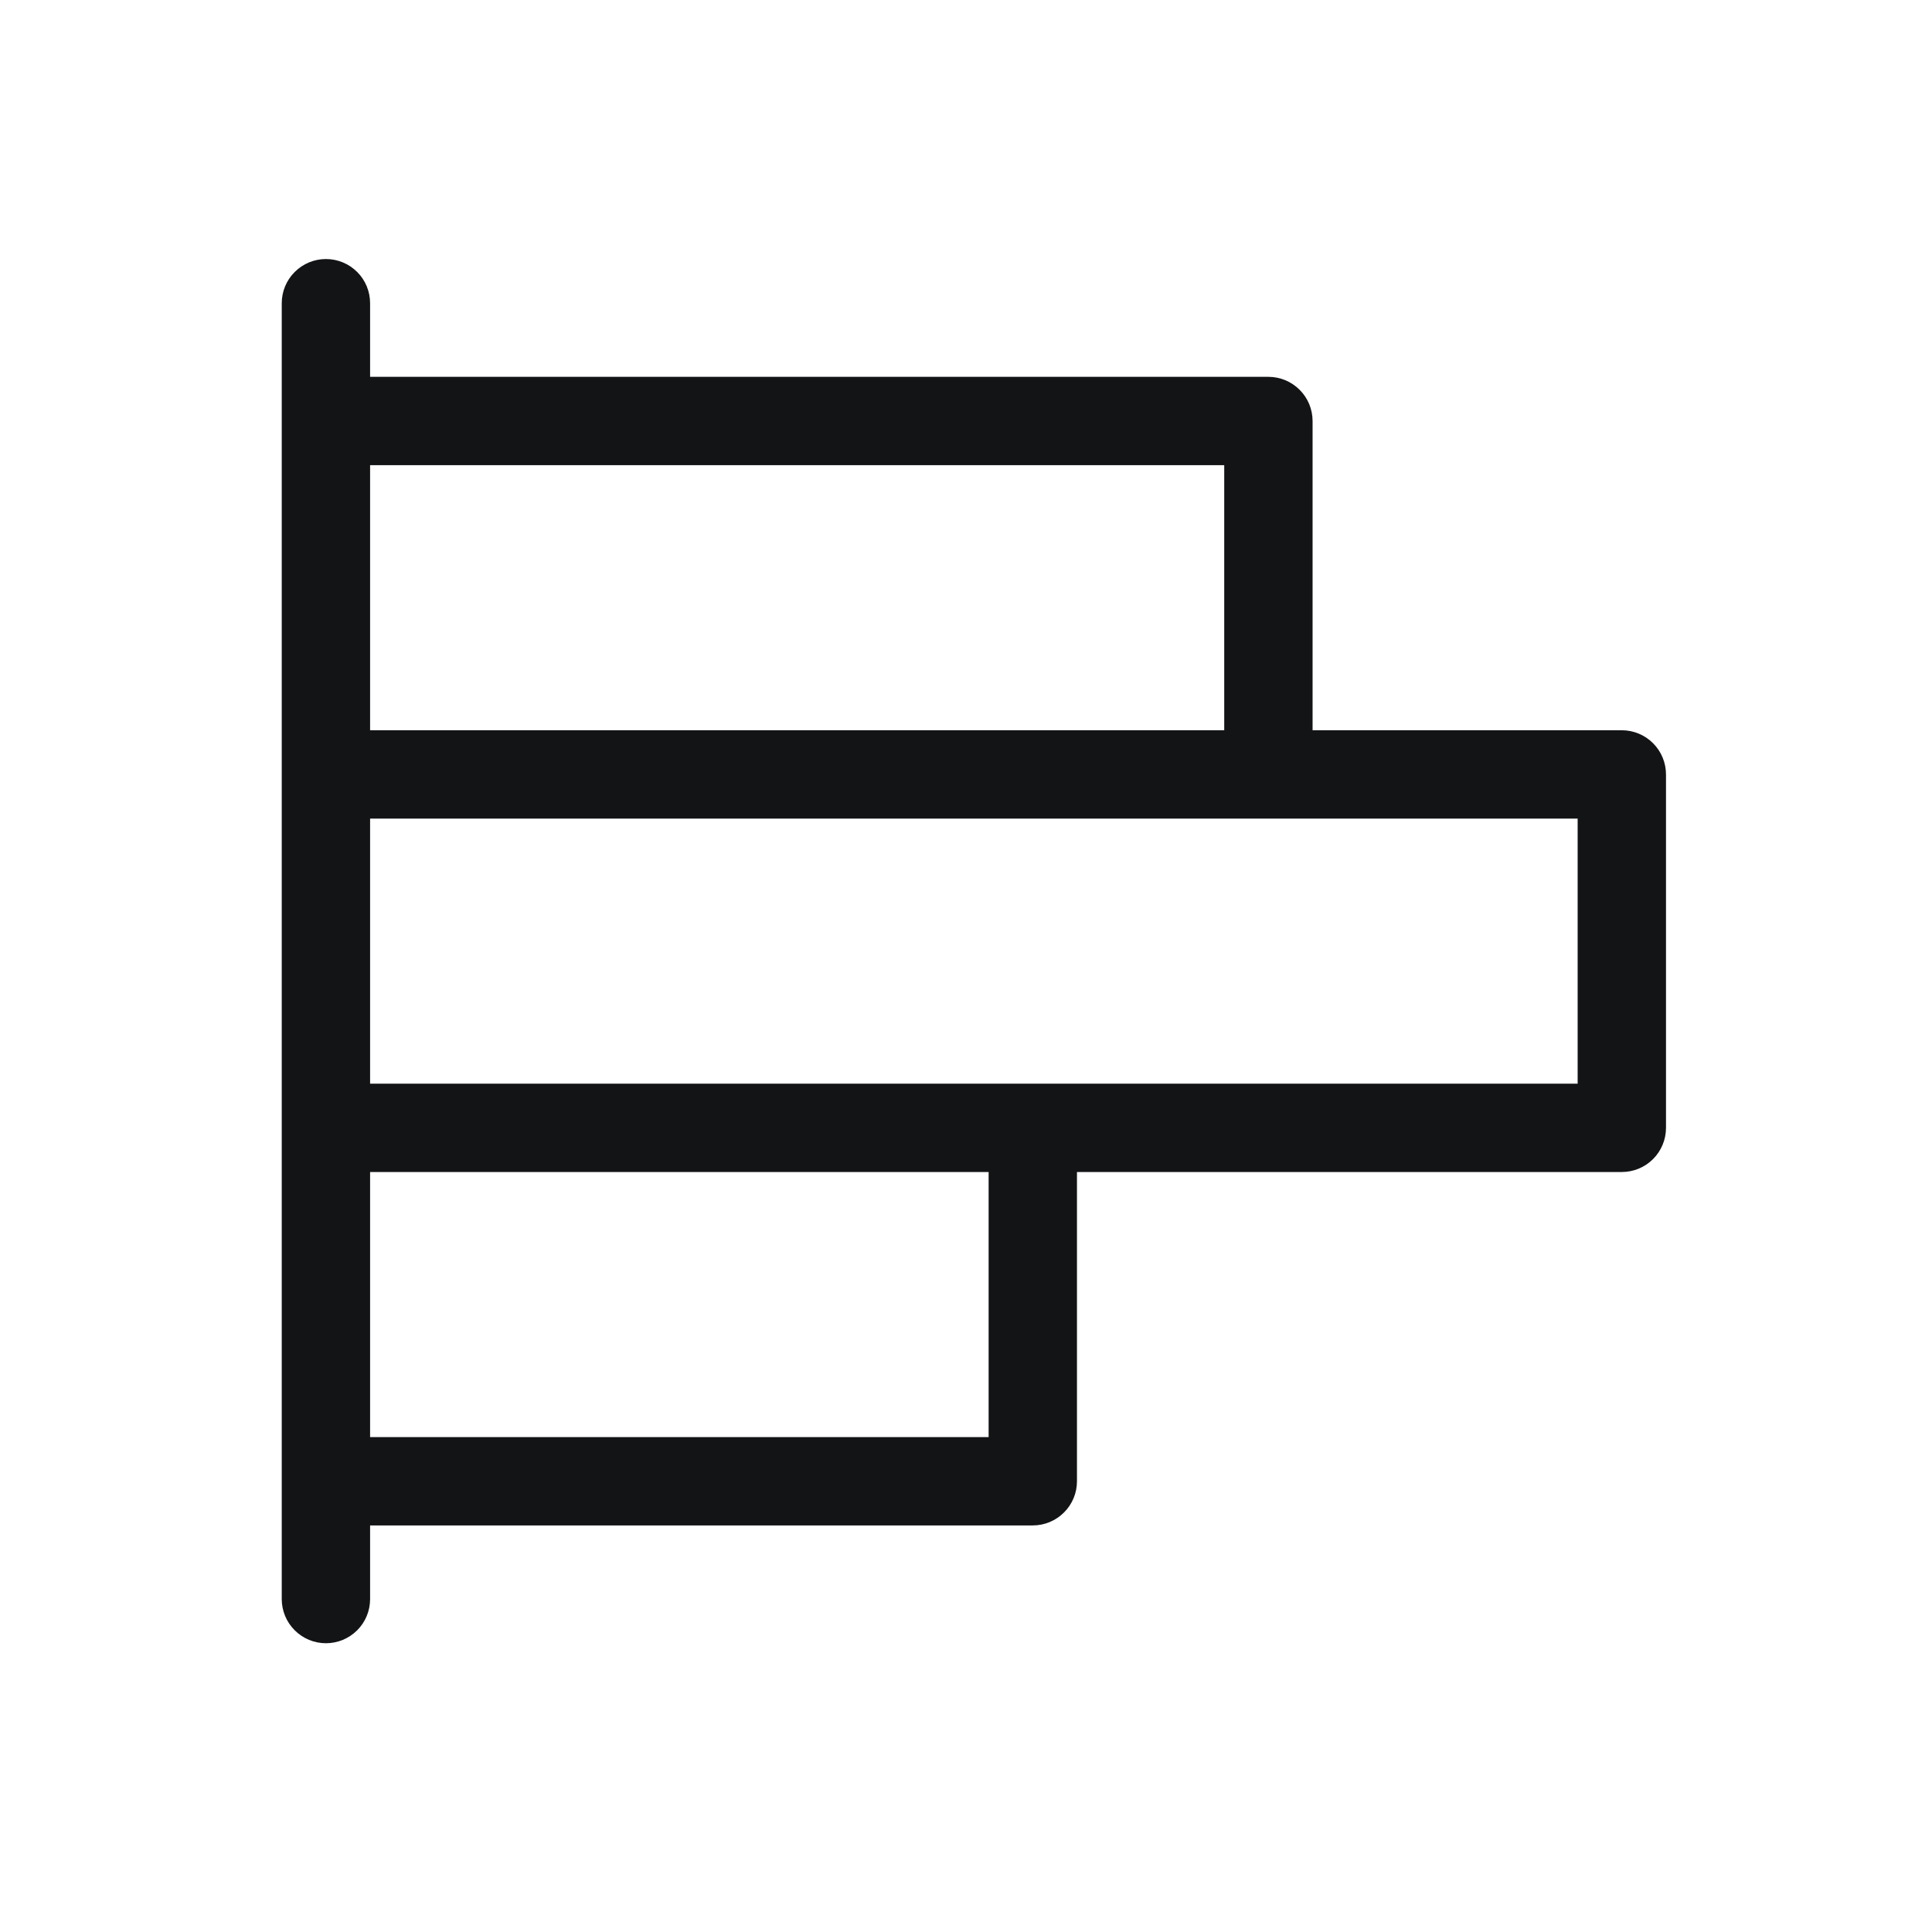
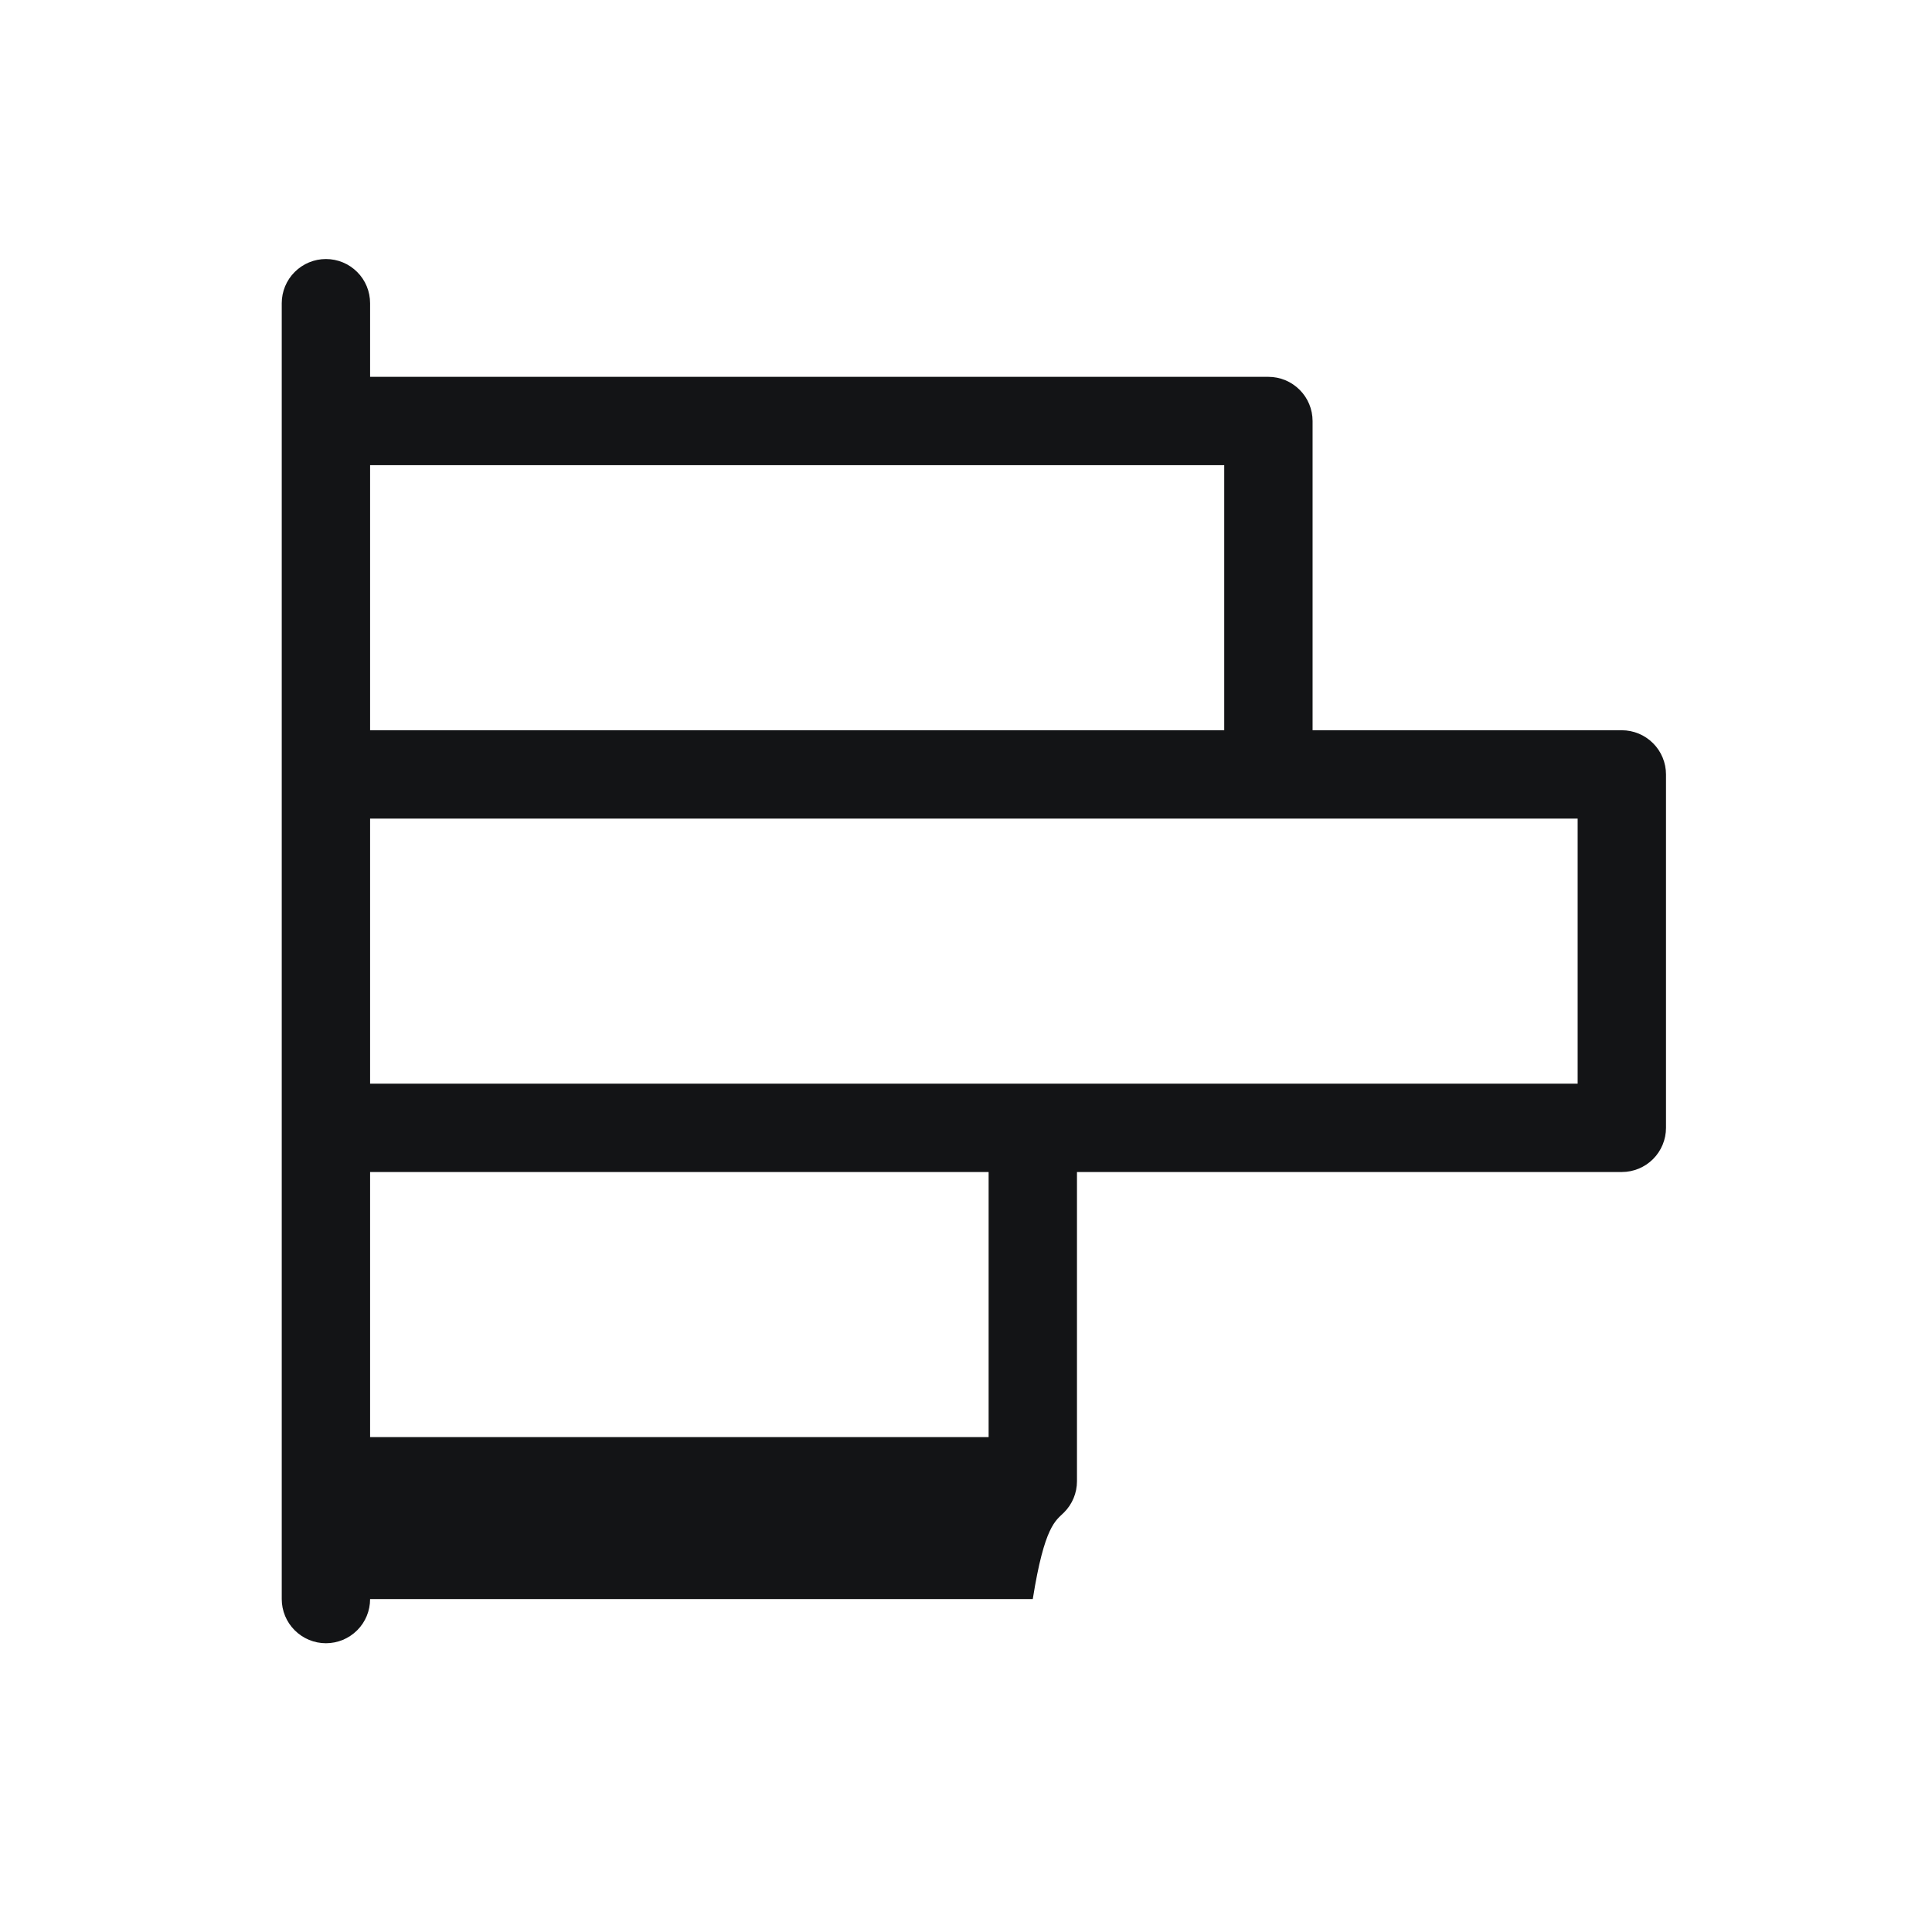
<svg xmlns="http://www.w3.org/2000/svg" width="41" height="41" viewBox="0 0 41 41" fill="none">
-   <path d="M34.417 15.497H27.855V8.935C27.855 8.686 27.756 8.447 27.58 8.272C27.404 8.096 27.166 7.997 26.917 7.997H7.854V6.435C7.854 6.186 7.756 5.947 7.58 5.772C7.404 5.596 7.166 5.497 6.917 5.497C6.668 5.497 6.43 5.596 6.254 5.772C6.078 5.947 5.979 6.186 5.979 6.435V33.935C5.979 34.183 6.078 34.422 6.254 34.597C6.43 34.773 6.668 34.872 6.917 34.872C7.166 34.872 7.404 34.773 7.58 34.597C7.756 34.422 7.854 34.183 7.854 33.935V32.372H21.917C22.166 32.372 22.404 32.273 22.58 32.097C22.756 31.922 22.855 31.683 22.855 31.435V24.872H34.417C34.666 24.872 34.904 24.773 35.08 24.598C35.256 24.422 35.355 24.183 35.355 23.935V16.435C35.355 16.186 35.256 15.947 35.08 15.772C34.904 15.596 34.666 15.497 34.417 15.497ZM25.98 9.872V15.497H7.854V9.872H25.98ZM20.98 30.497H7.854V24.872H20.98V30.497ZM33.48 22.997H7.854V17.372H33.48V22.997Z" fill="#131416" />
+   <path d="M34.417 15.497H27.855V8.935C27.855 8.686 27.756 8.447 27.58 8.272C27.404 8.096 27.166 7.997 26.917 7.997H7.854V6.435C7.854 6.186 7.756 5.947 7.58 5.772C7.404 5.596 7.166 5.497 6.917 5.497C6.668 5.497 6.43 5.596 6.254 5.772C6.078 5.947 5.979 6.186 5.979 6.435V33.935C5.979 34.183 6.078 34.422 6.254 34.597C6.43 34.773 6.668 34.872 6.917 34.872C7.166 34.872 7.404 34.773 7.58 34.597C7.756 34.422 7.854 34.183 7.854 33.935H21.917C22.166 32.372 22.404 32.273 22.58 32.097C22.756 31.922 22.855 31.683 22.855 31.435V24.872H34.417C34.666 24.872 34.904 24.773 35.08 24.598C35.256 24.422 35.355 24.183 35.355 23.935V16.435C35.355 16.186 35.256 15.947 35.08 15.772C34.904 15.596 34.666 15.497 34.417 15.497ZM25.98 9.872V15.497H7.854V9.872H25.98ZM20.98 30.497H7.854V24.872H20.98V30.497ZM33.48 22.997H7.854V17.372H33.48V22.997Z" fill="#131416" />
</svg>